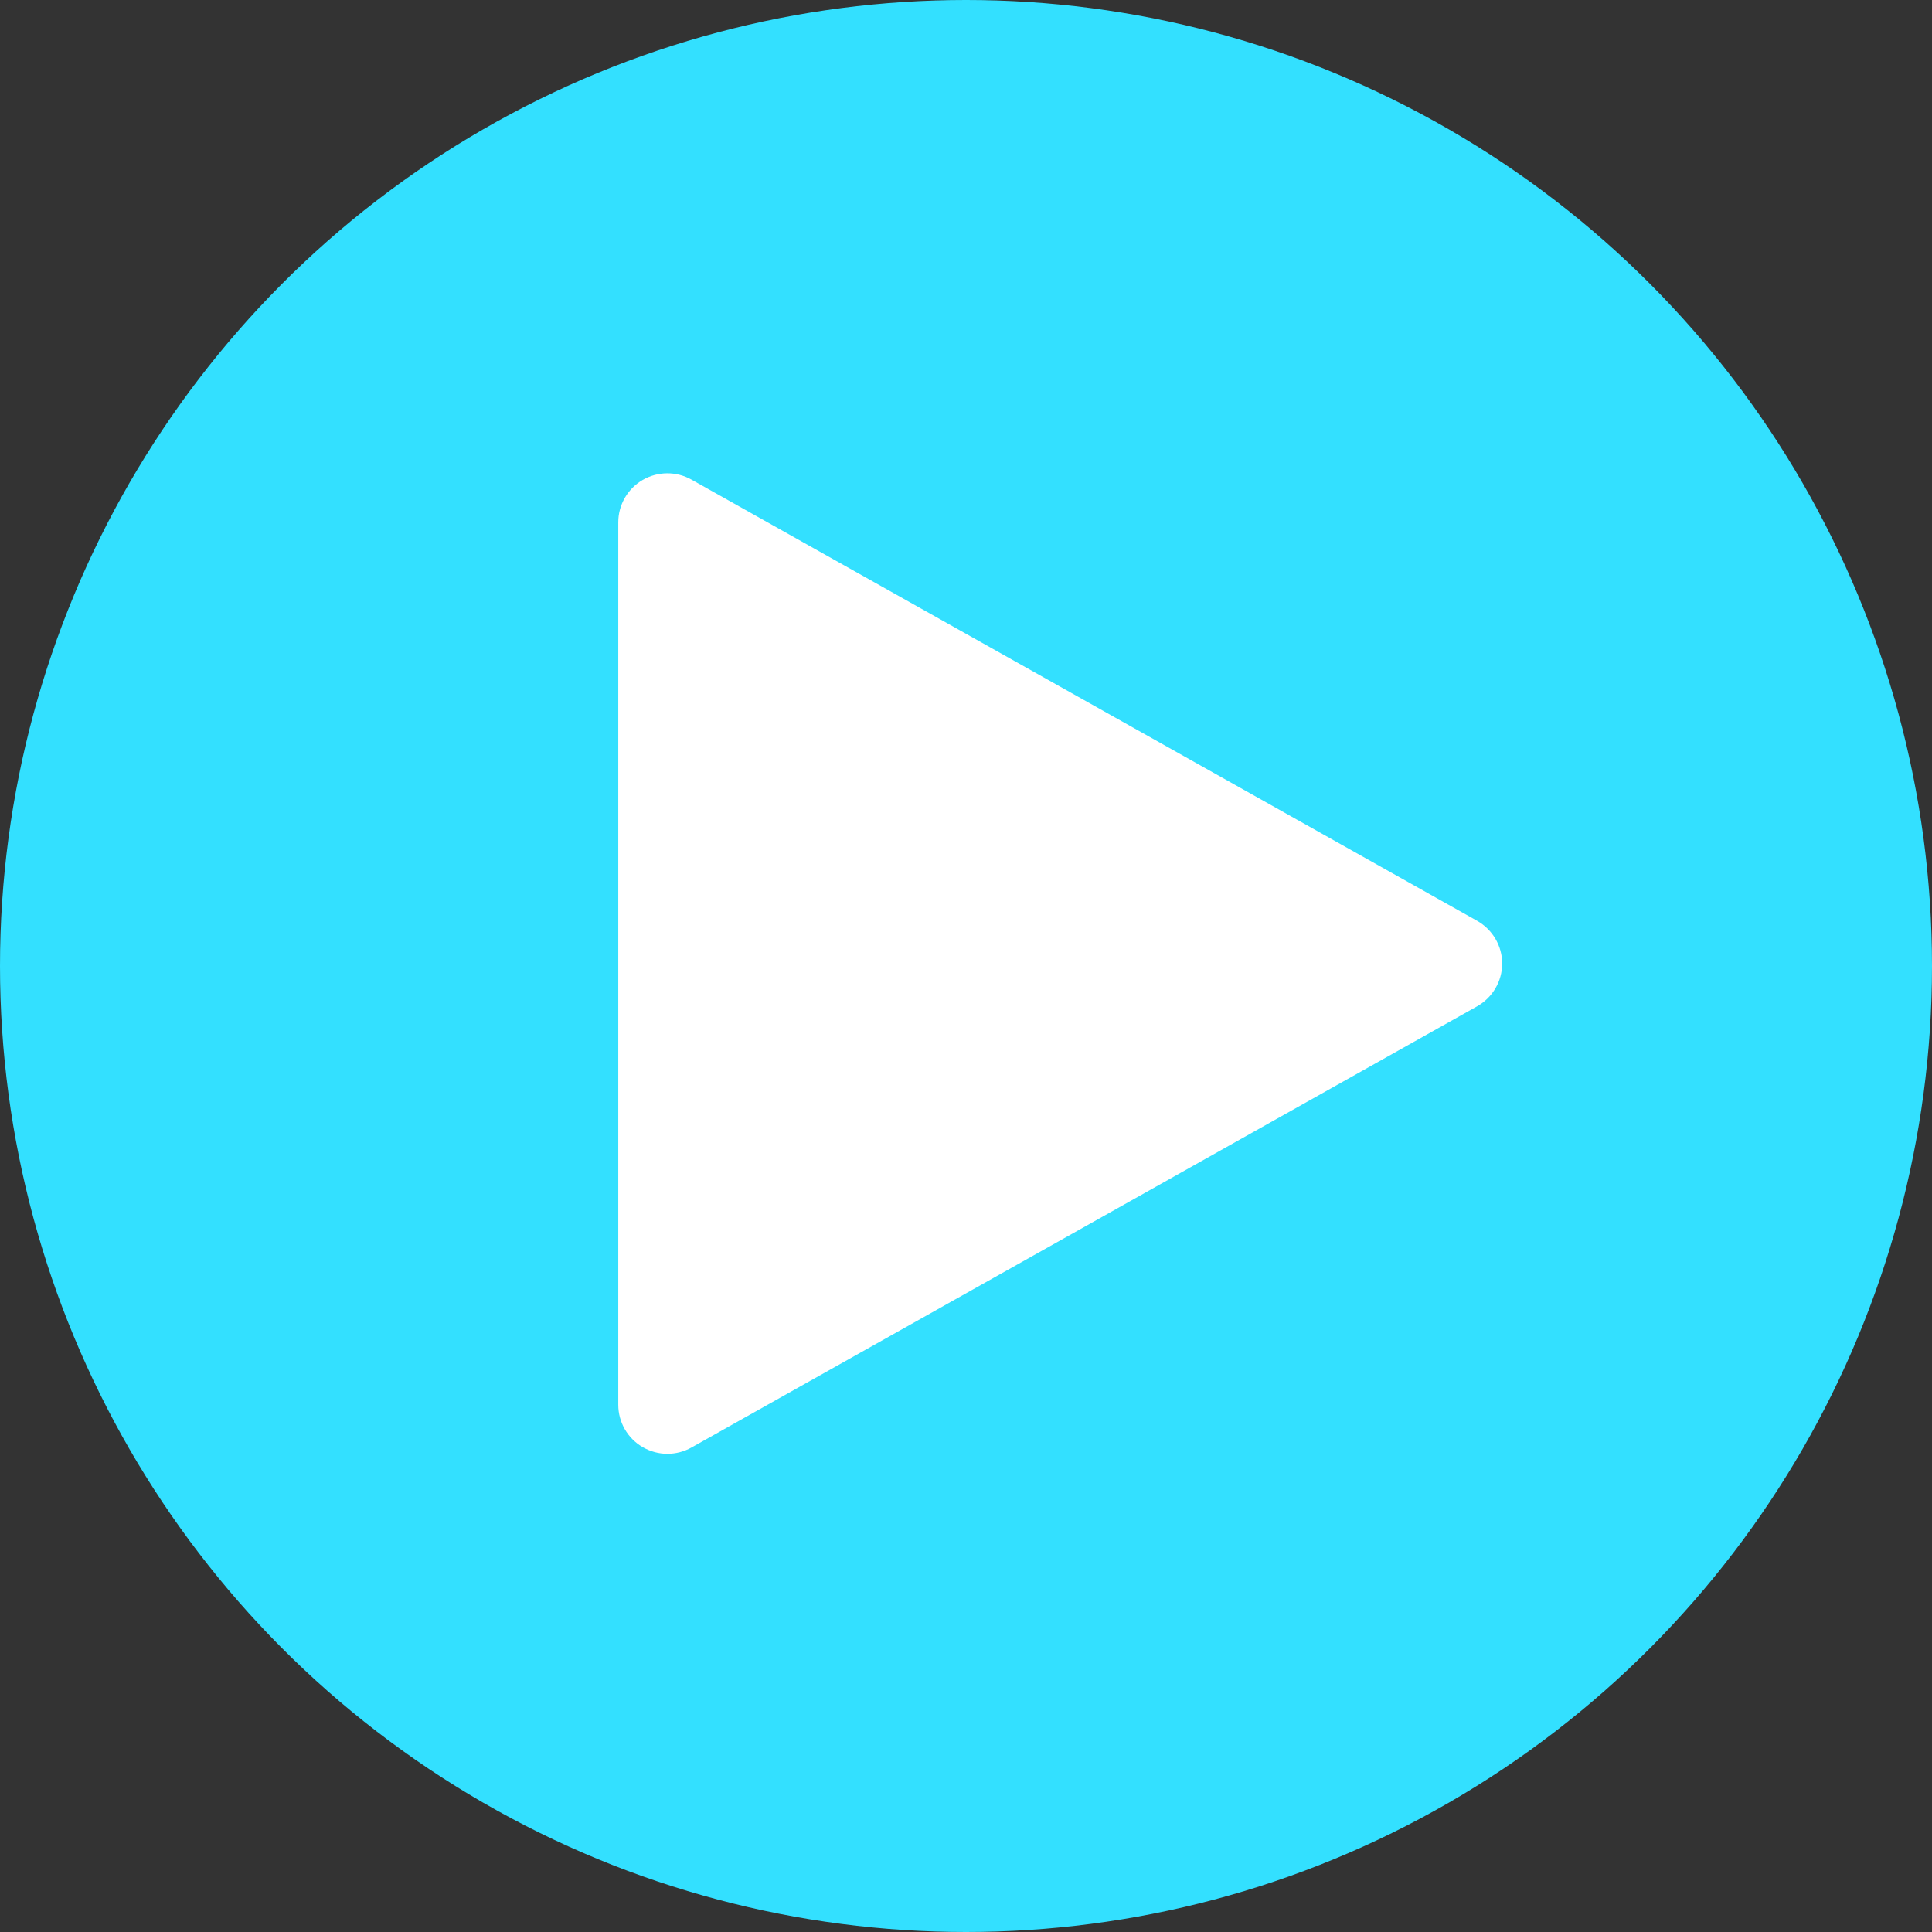
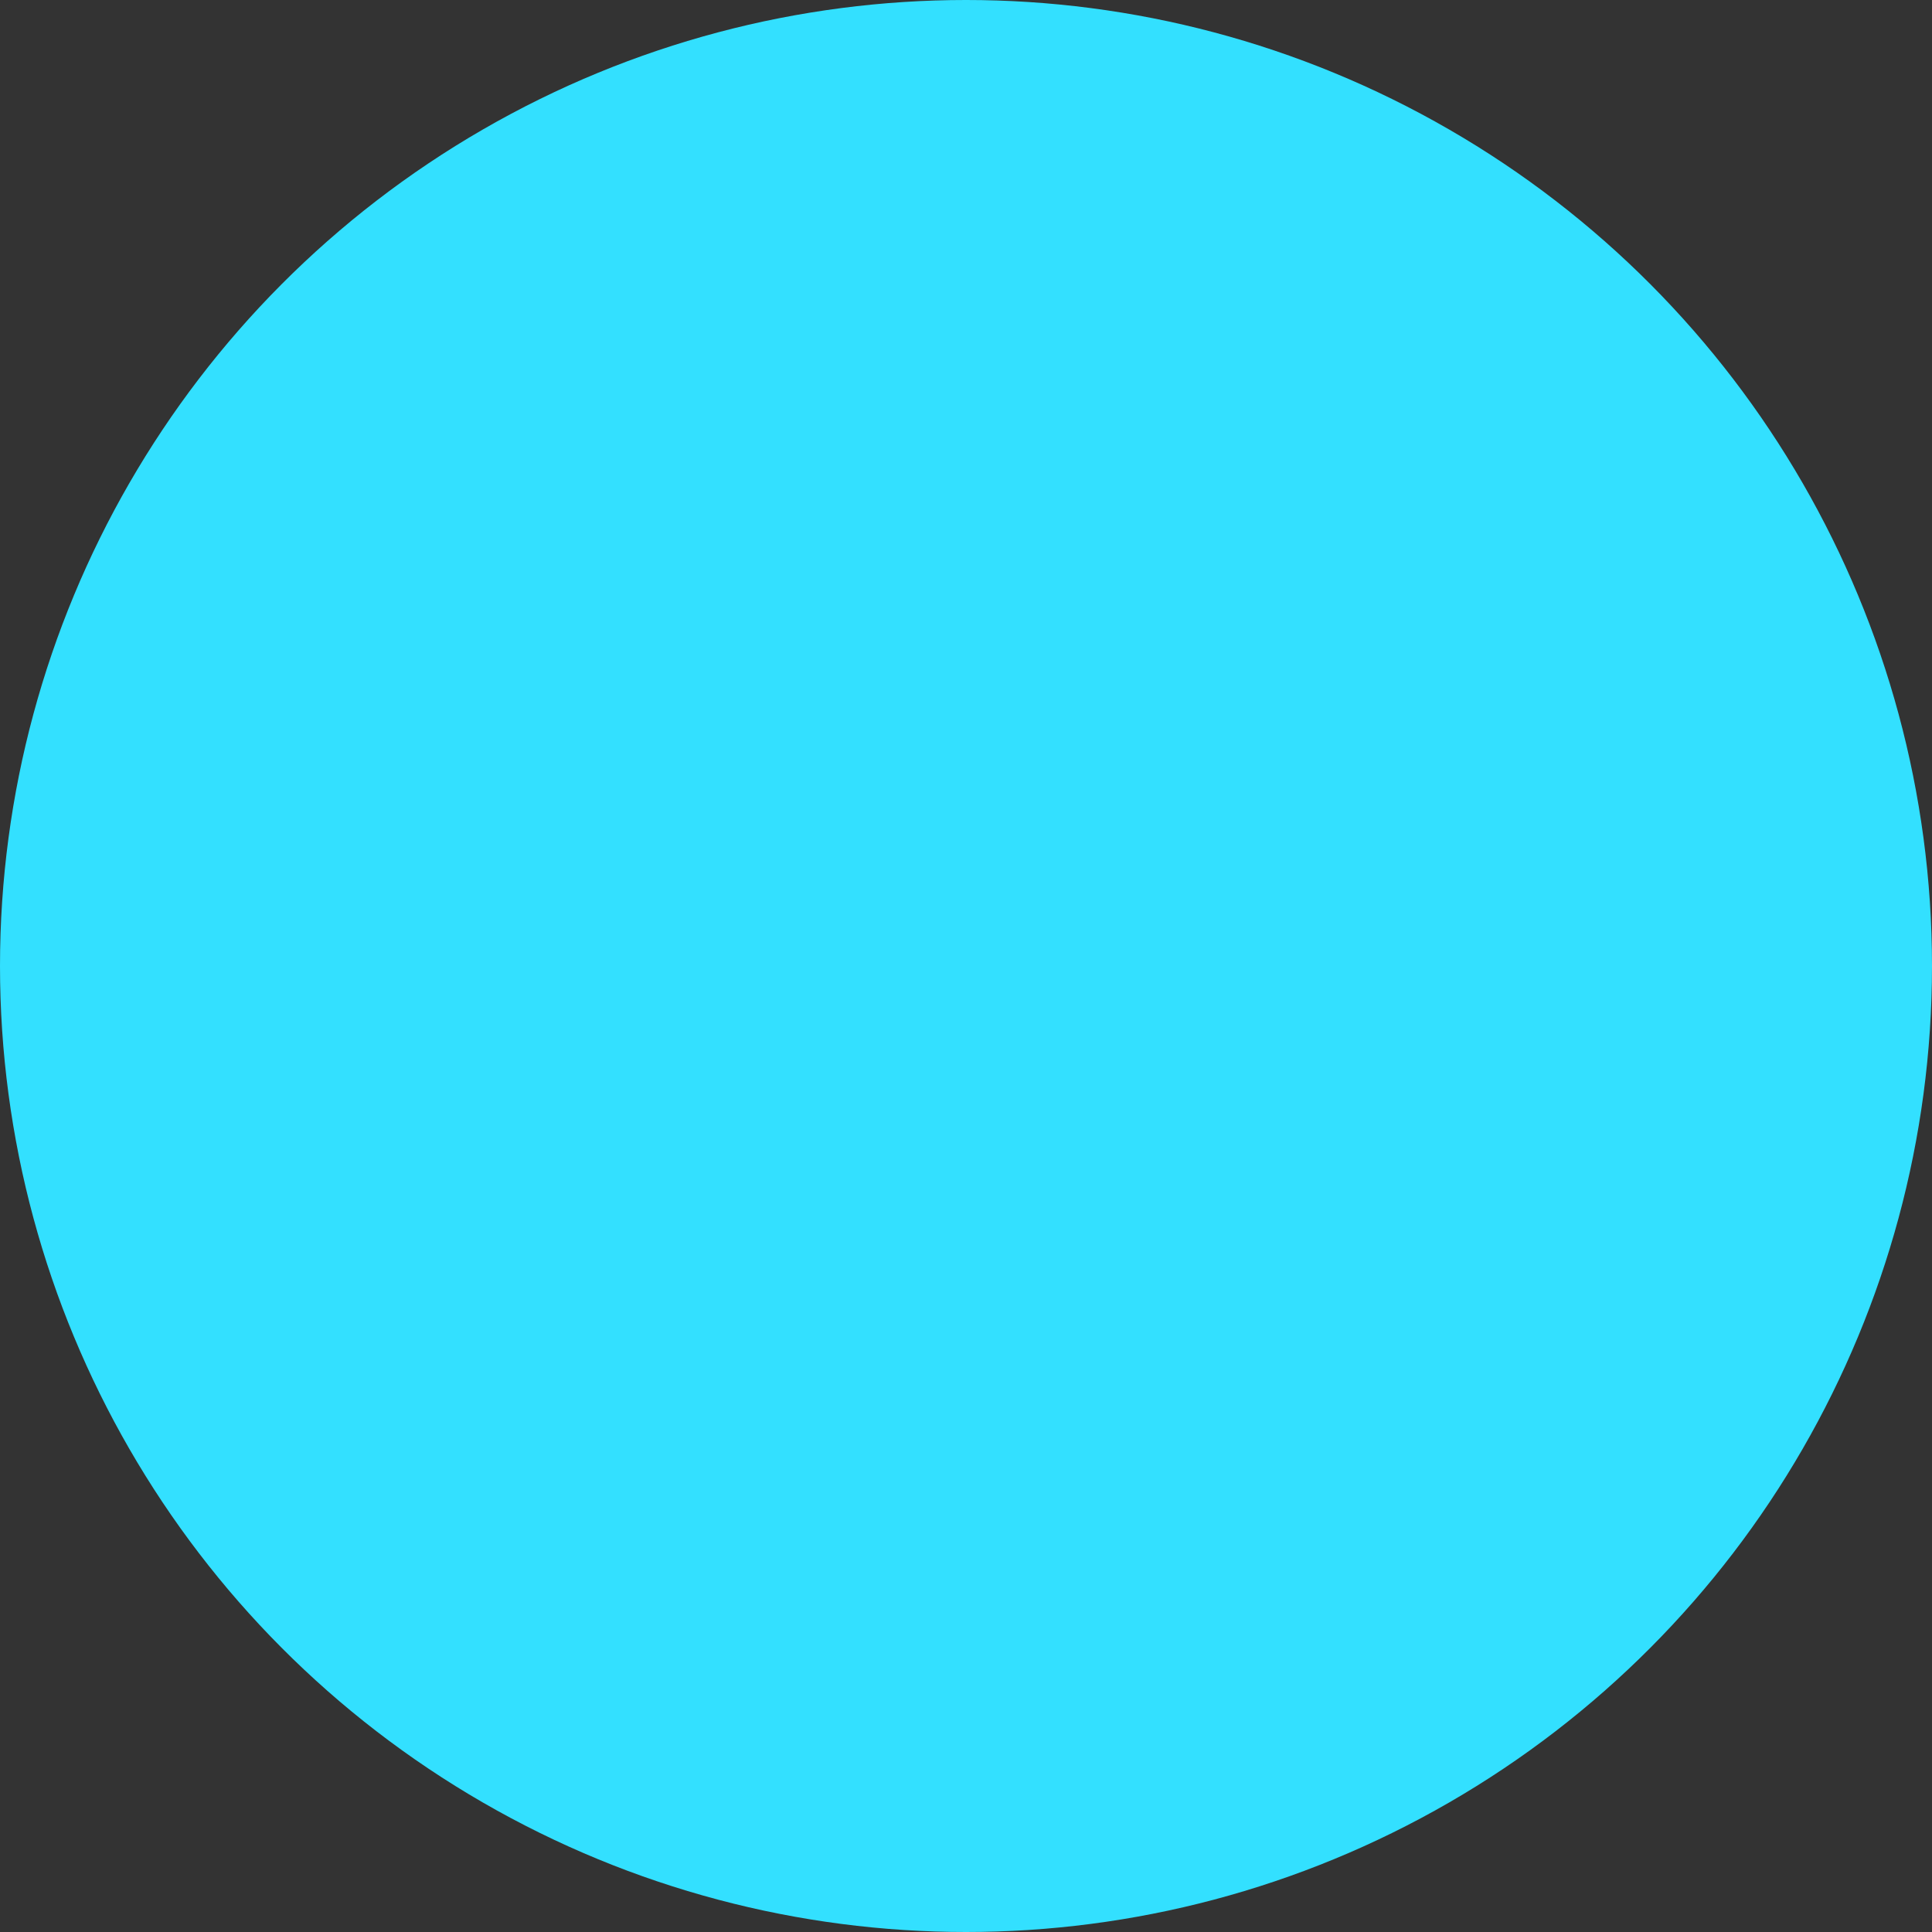
<svg xmlns="http://www.w3.org/2000/svg" width="67" height="67" viewBox="0 0 67 67" fill="none">
  <rect x="0" y="0" width="67" height="67" fill="#333333" stroke="none" />
  <circle cx="33.5" cy="33.5" r="33.5" fill="#33E0FF" />
-   <path d="M51.225 31.933L23.979 16.632C23.451 16.336 22.807 16.343 22.286 16.645C21.762 16.951 21.441 17.509 21.441 18.114V48.716C21.441 49.322 21.762 49.879 22.286 50.185C22.552 50.338 22.848 50.417 23.144 50.417C23.43 50.417 23.72 50.345 23.979 50.199L51.225 34.898C51.76 34.595 52.094 34.031 52.094 33.415C52.094 32.8 51.76 32.236 51.225 31.933Z" fill="white" />
</svg>